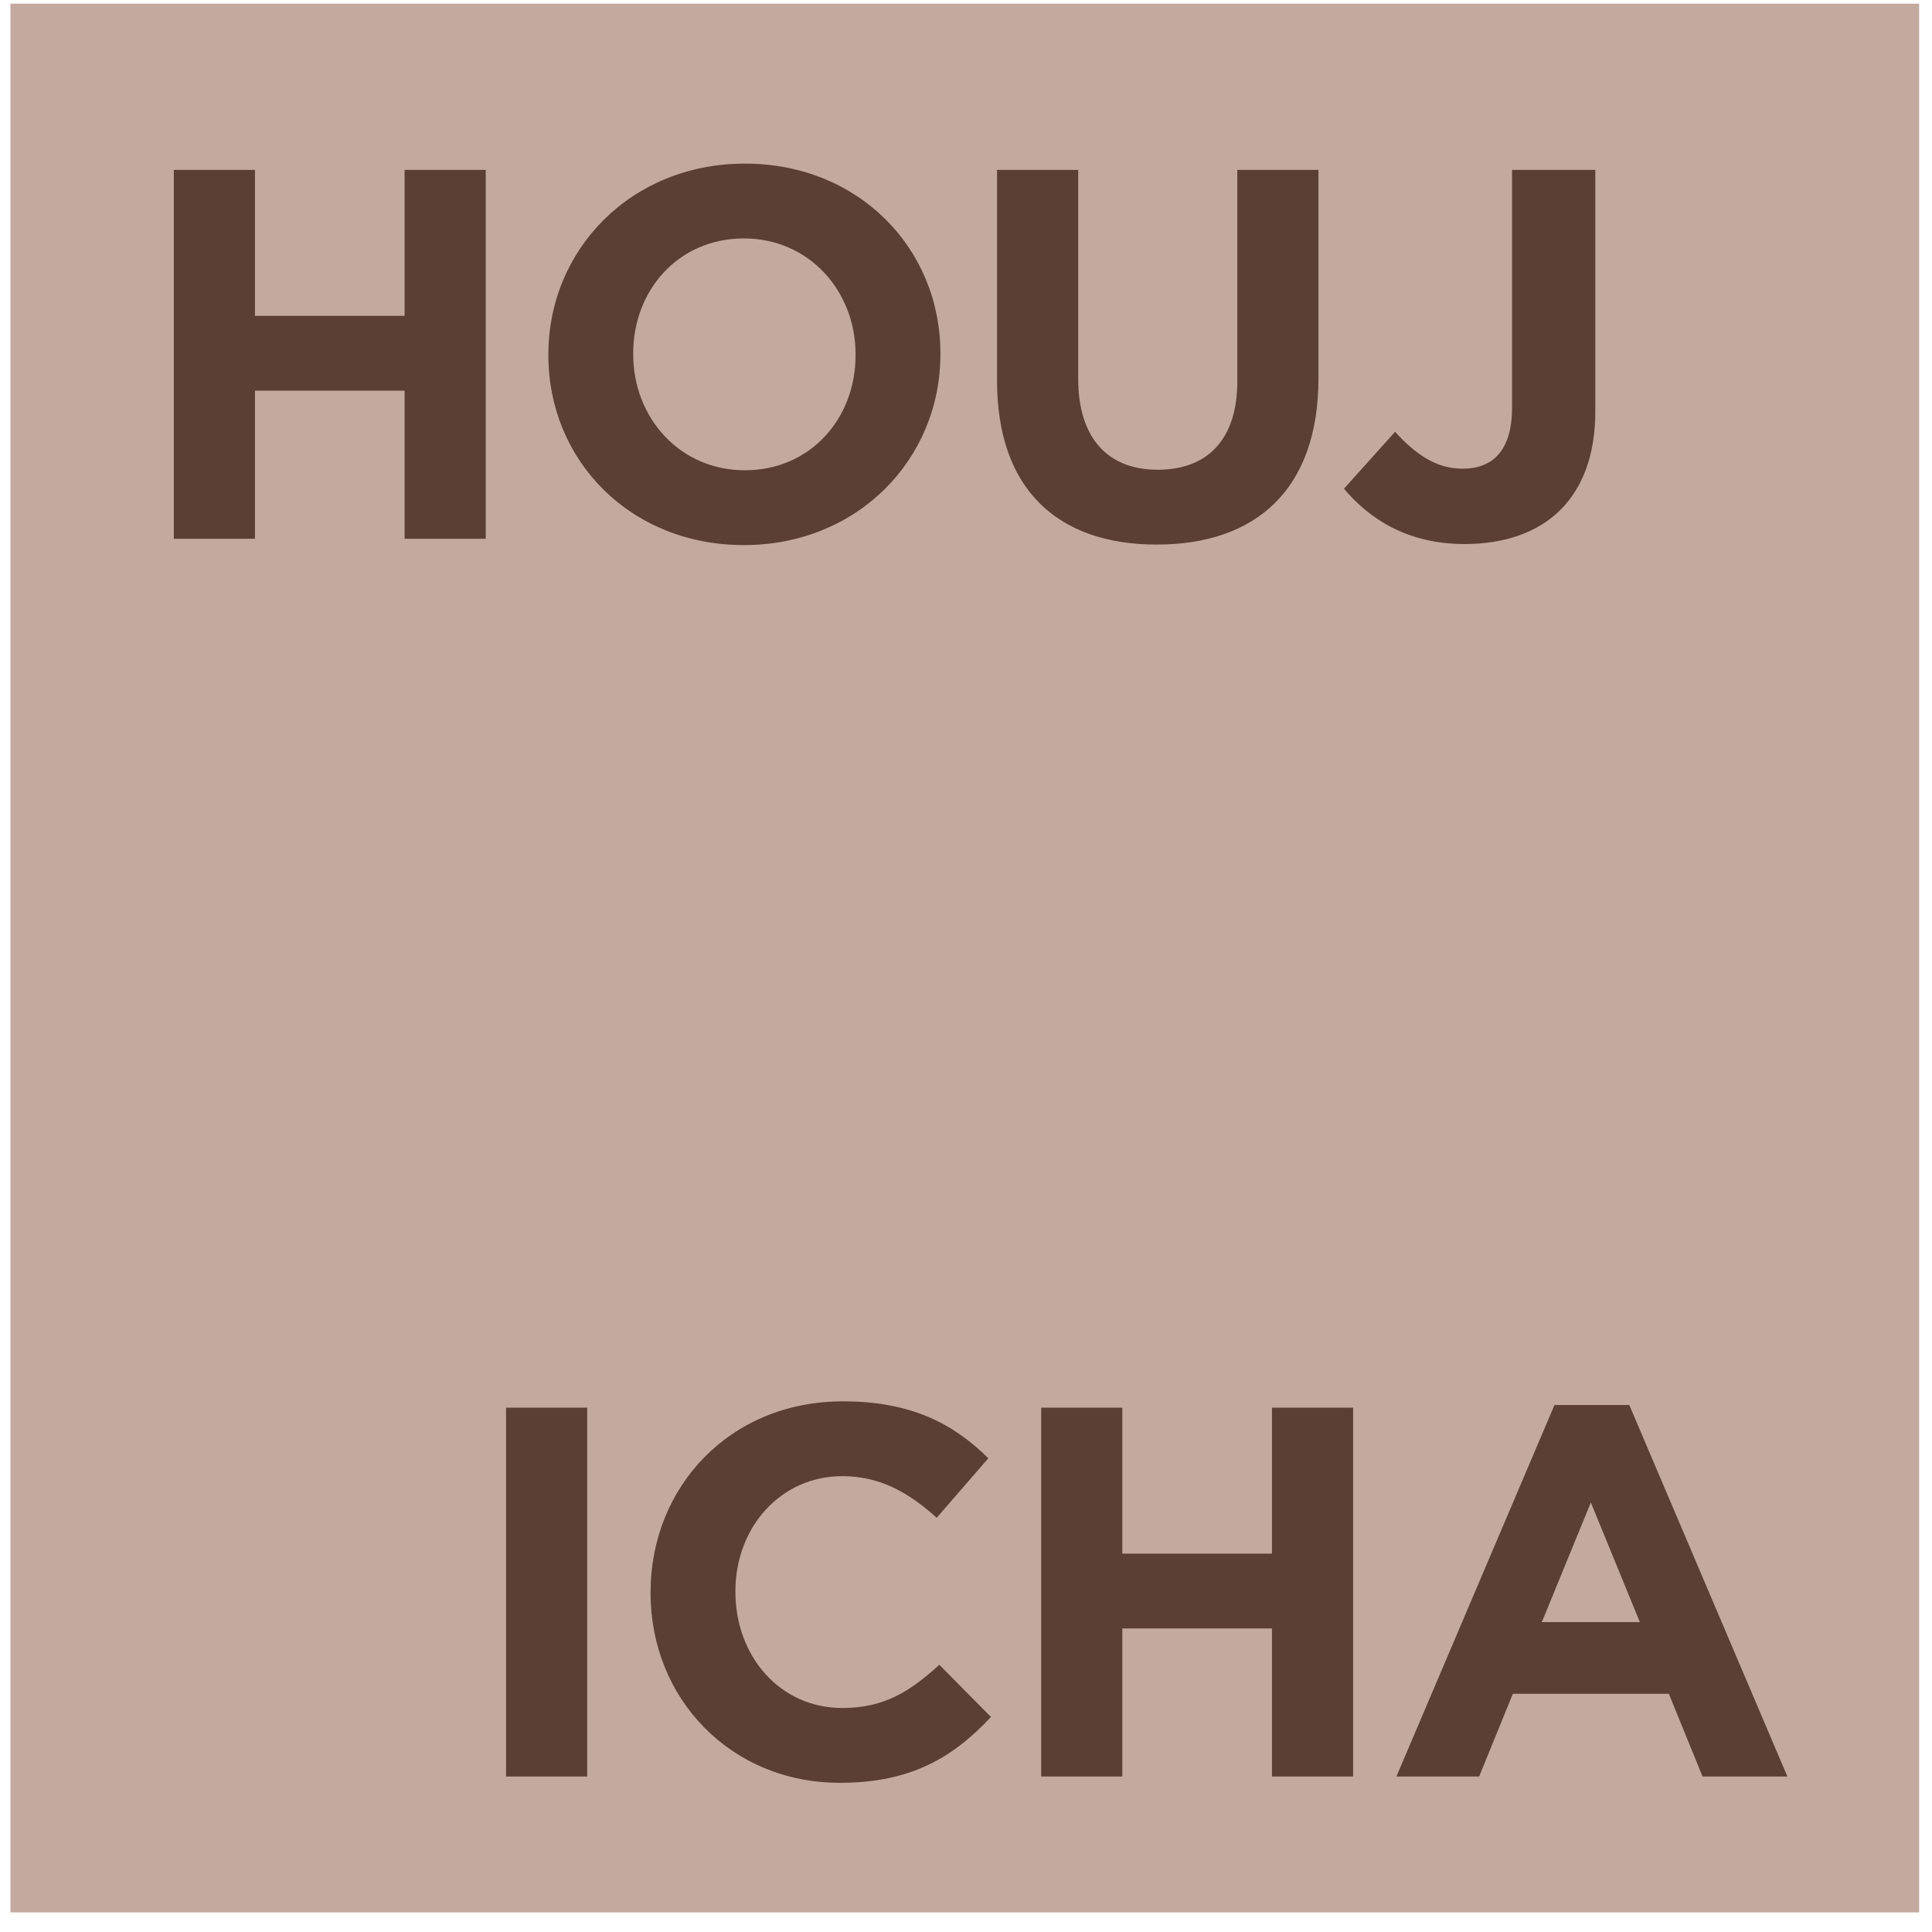
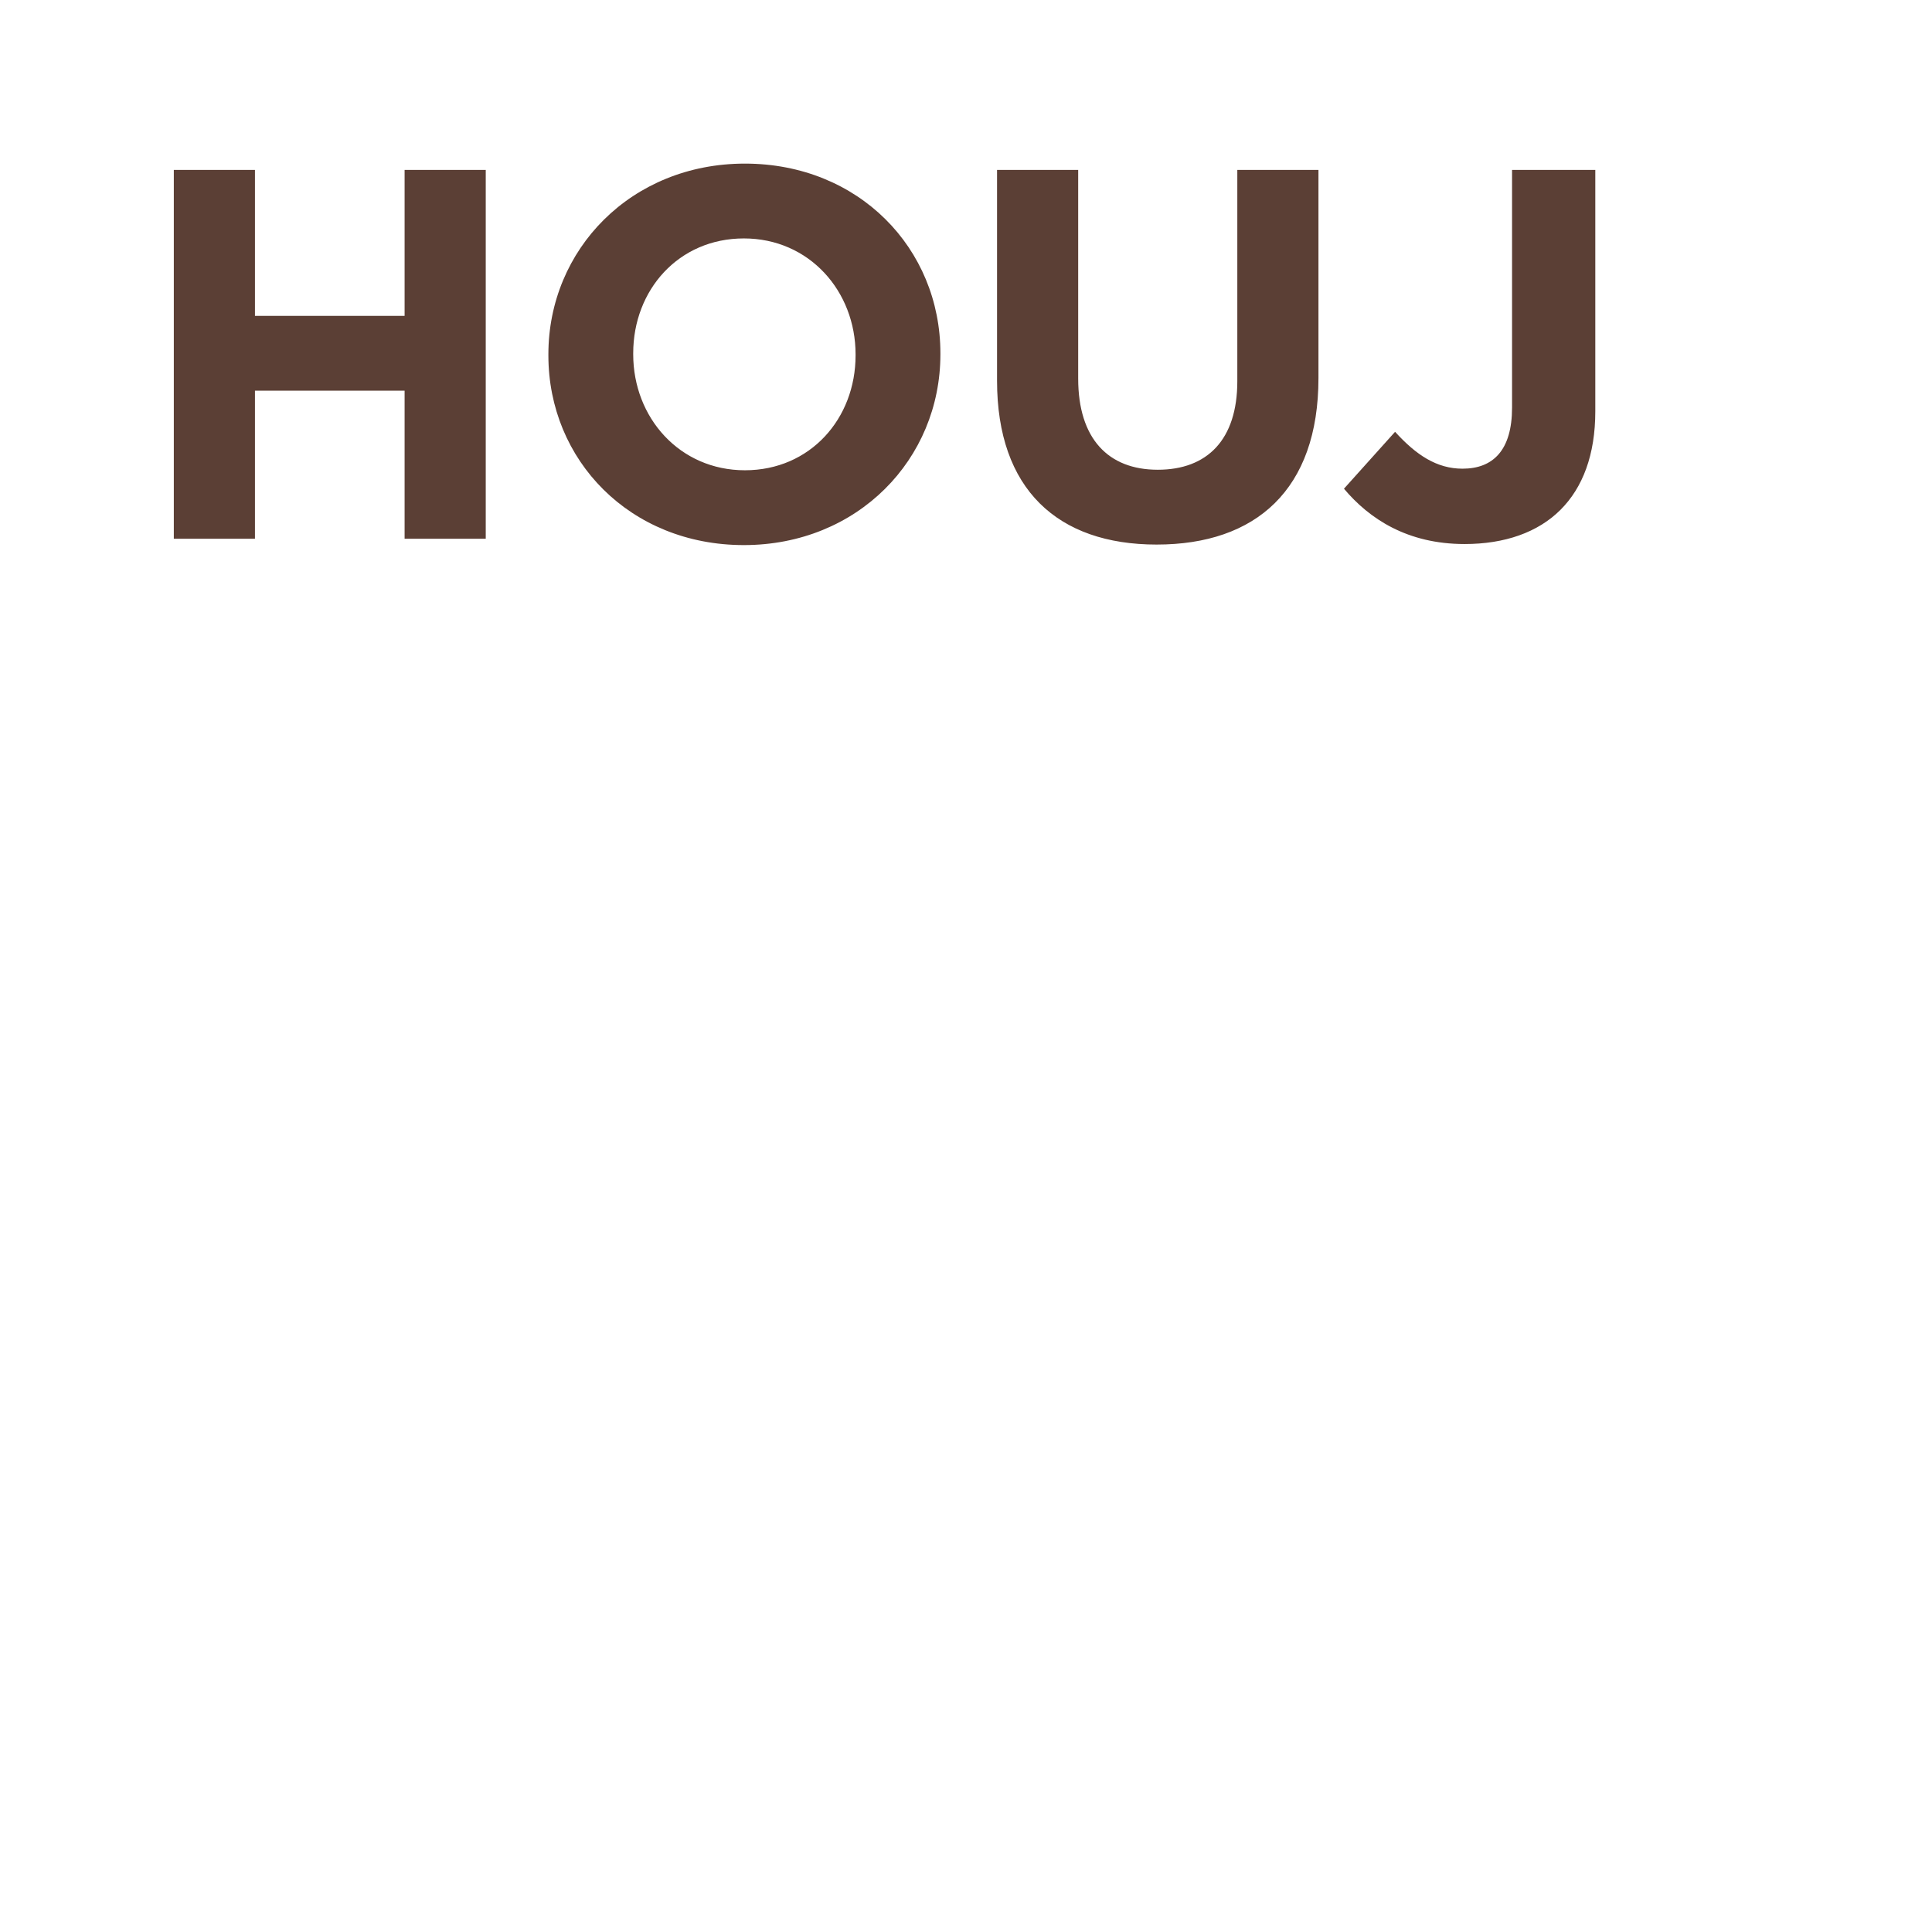
<svg xmlns="http://www.w3.org/2000/svg" width="88" viewBox="0 0 88 88" height="88" fill="none">
  <clipPath id="a">
    <path d="m0 0h88v88h-88z" />
  </clipPath>
  <g clip-path="url(#a)">
-     <path fill="#c3a99e" d="m87.414.168h-86.939v86.939h86.939z" />
    <g fill="#5b3f35">
-       <path d="m66.712 24.78c1.824 0 3.336-.528 4.368-1.56 1.008-1.008 1.584-2.496 1.584-4.488v-10.992h-3.792v10.824c0 1.944-.864 2.784-2.256 2.784-1.176 0-2.112-.624-3.072-1.68l-2.328 2.592c1.152 1.368 2.88 2.52 5.496 2.52zm-14.026.024c4.512 0 7.368-2.496 7.368-7.584v-9.48h-3.696v9.624c0 2.664-1.368 4.032-3.624 4.032s-3.624-1.416-3.624-4.152v-9.504h-3.696v9.6c0 4.944 2.76 7.464 7.272 7.464zm-18.756-3.384c-2.976 0-5.088-2.4-5.088-5.28v-.048c0-2.88 2.064-5.232 5.04-5.232s5.088 2.4 5.088 5.28v.048c0 2.88-2.064 5.232-5.04 5.232zm-.048 3.408c5.184 0 8.952-3.912 8.952-8.688v-.048c0-4.776-3.72-8.64-8.904-8.64s-8.952 3.912-8.952 8.688v.048c0 4.776 3.72 8.64 8.904 8.64zm-25.965-.288h3.696v-6.744h6.816v6.744h3.696v-16.8h-3.696v6.648h-6.816v-6.648h-3.696z" />
-       <path d="m70.229 73.885 2.232-5.448 2.232 5.448zm-6.624 7.032h3.768l1.536-3.768h7.104l1.536 3.768h3.864l-7.2-16.92h-3.408zm-16.181 0h3.696v-6.744h6.816v6.744h3.696v-16.8h-3.696v6.648h-6.816v-6.648h-3.696zm-9.175.288c3.24 0 5.16-1.152 6.888-3l-2.352-2.376c-1.32 1.2-2.496 1.968-4.416 1.968-2.88 0-4.872-2.4-4.872-5.28v-.048c0-2.88 2.04-5.232 4.872-5.232 1.68 0 3.0.72 4.296 1.896l2.352-2.712c-1.56-1.536-3.456-2.592-6.624-2.592-5.16 0-8.76 3.912-8.76 8.688v.048c0 4.824 3.672 8.64 8.616 8.64zm-15.199-.288h3.696v-16.8h-3.696z" />
+       <path d="m66.712 24.78c1.824 0 3.336-.528 4.368-1.56 1.008-1.008 1.584-2.496 1.584-4.488v-10.992h-3.792v10.824c0 1.944-.864 2.784-2.256 2.784-1.176 0-2.112-.624-3.072-1.68l-2.328 2.592c1.152 1.368 2.88 2.52 5.496 2.52zm-14.026.024c4.512 0 7.368-2.496 7.368-7.584v-9.48h-3.696v9.624c0 2.664-1.368 4.032-3.624 4.032s-3.624-1.416-3.624-4.152v-9.504h-3.696v9.6c0 4.944 2.76 7.464 7.272 7.464zm-18.756-3.384c-2.976 0-5.088-2.4-5.088-5.28v-.048c0-2.88 2.064-5.232 5.04-5.232s5.088 2.4 5.088 5.28v.048c0 2.88-2.064 5.232-5.04 5.232zm-.048 3.408c5.184 0 8.952-3.912 8.952-8.688v-.048c0-4.776-3.72-8.64-8.904-8.64s-8.952 3.912-8.952 8.688v.048c0 4.776 3.72 8.64 8.904 8.64m-25.965-.288h3.696v-6.744h6.816v6.744h3.696v-16.8h-3.696v6.648h-6.816v-6.648h-3.696z" />
    </g>
  </g>
</svg>